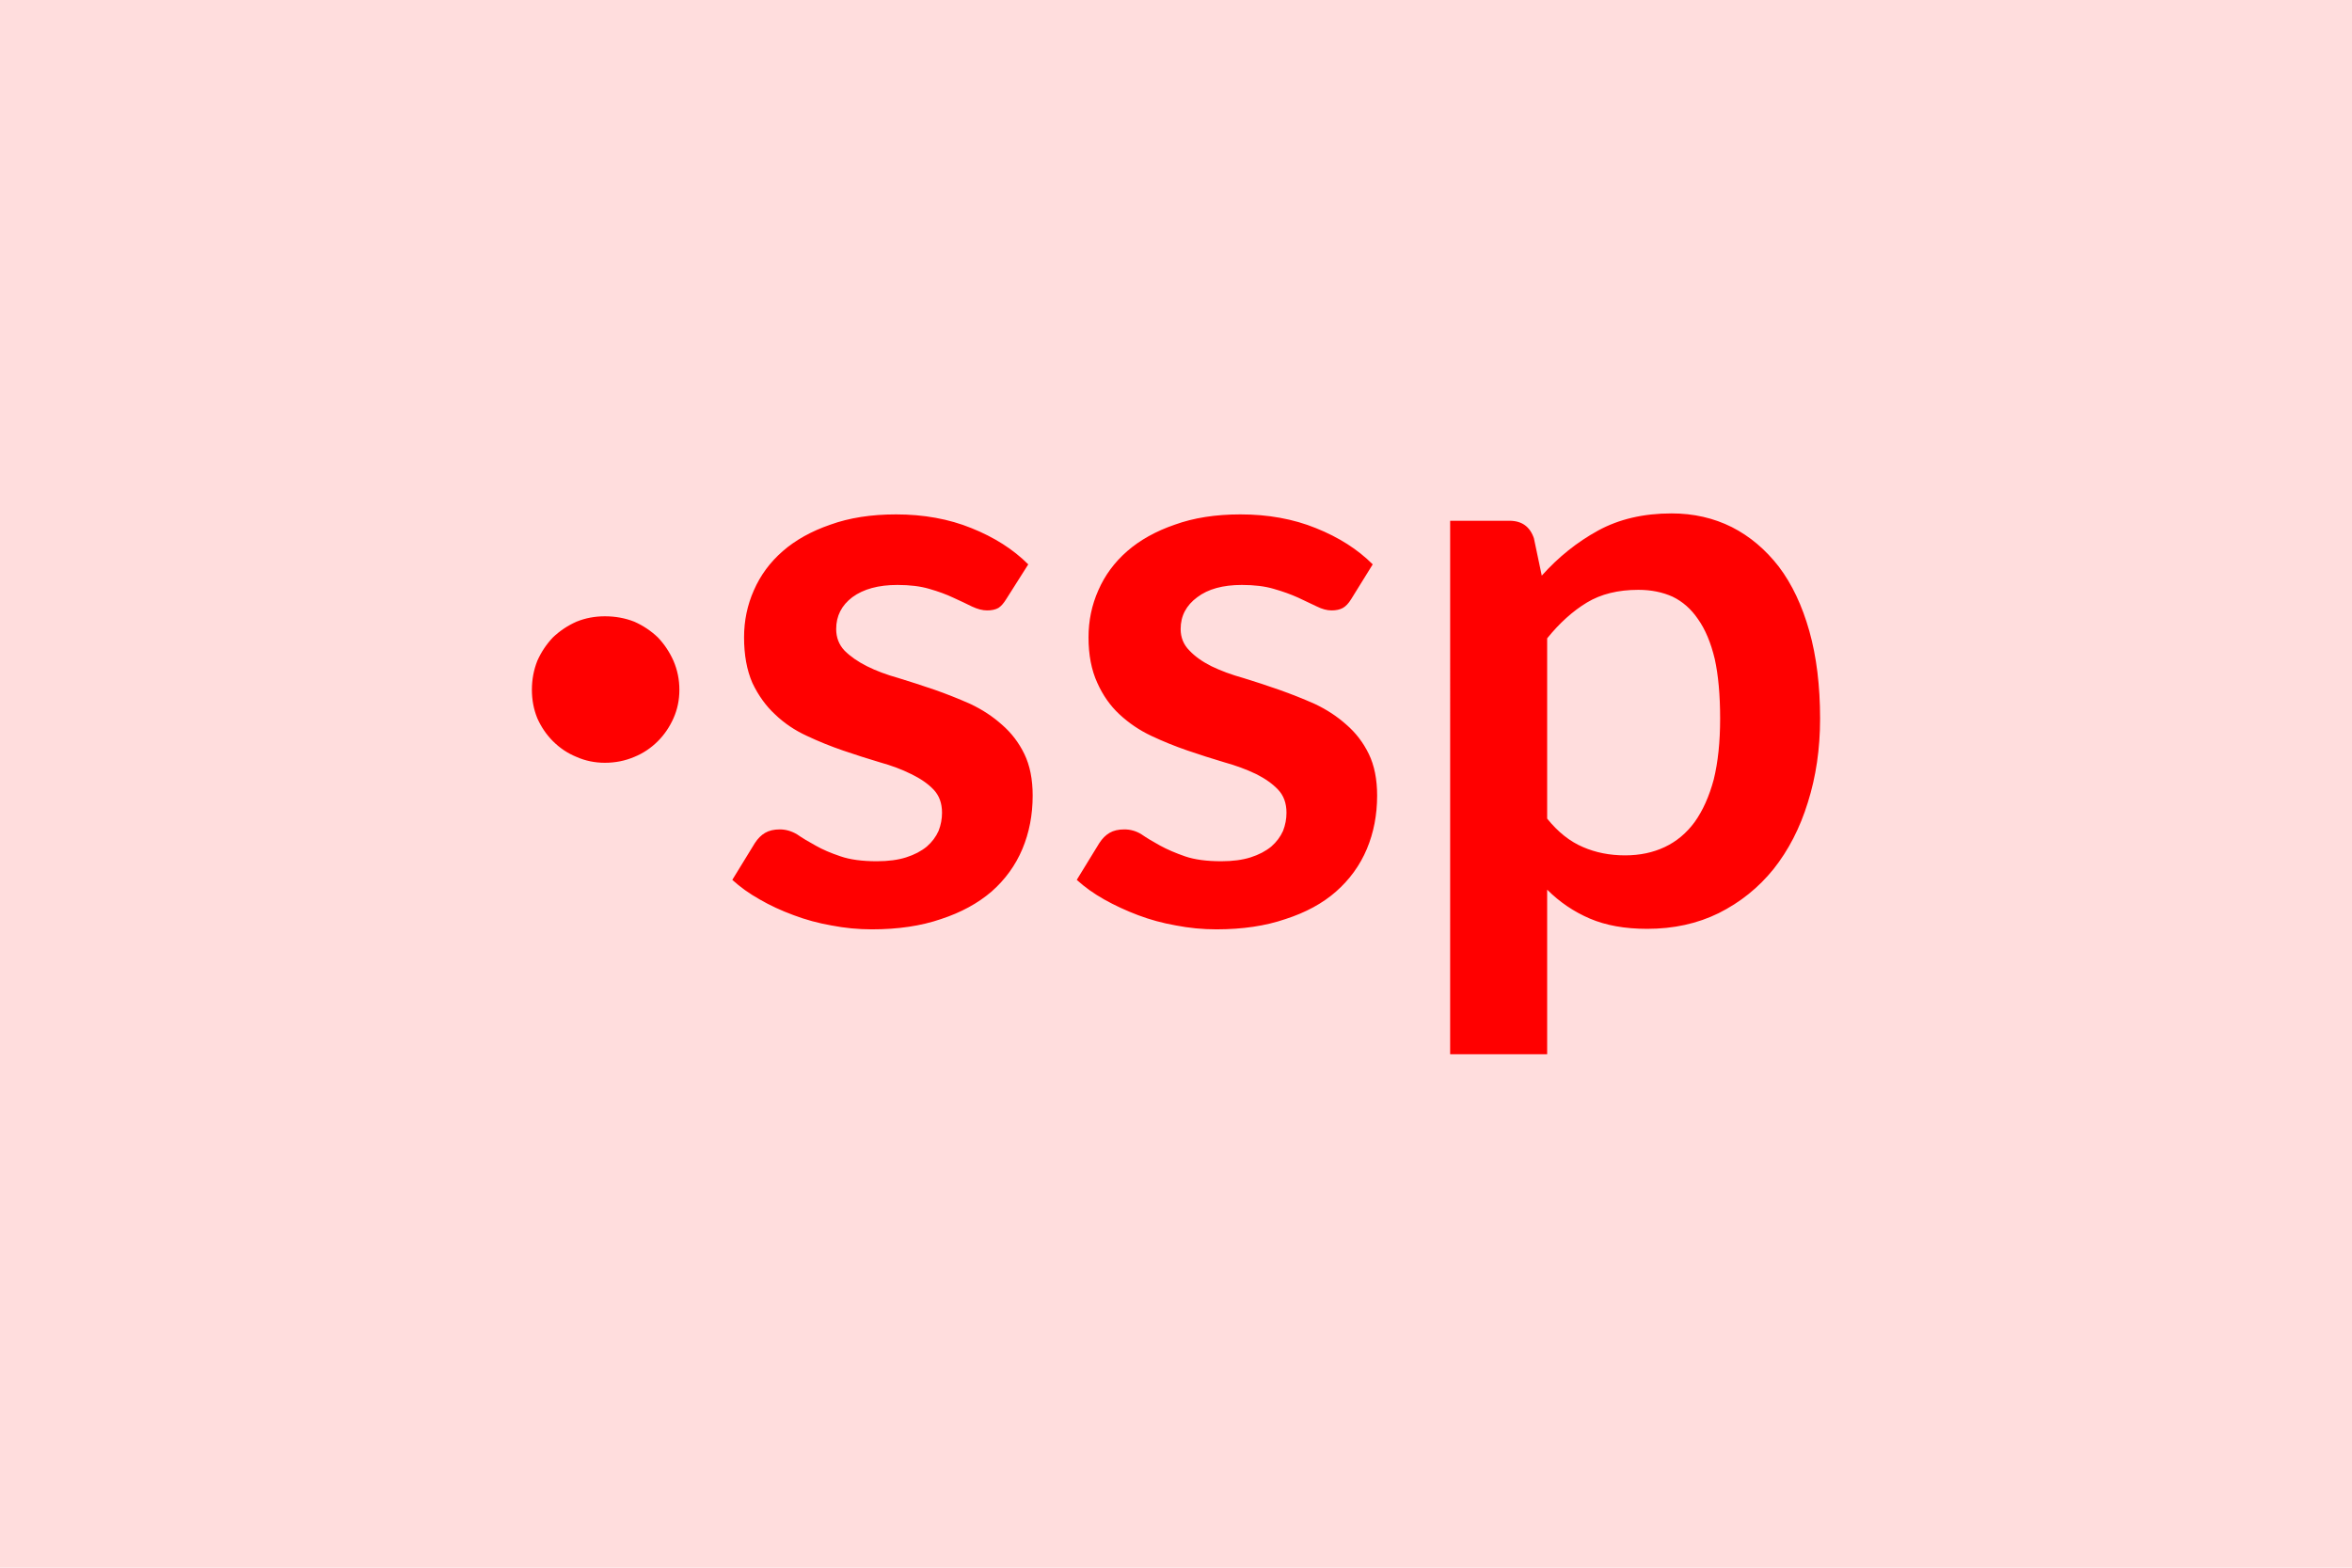
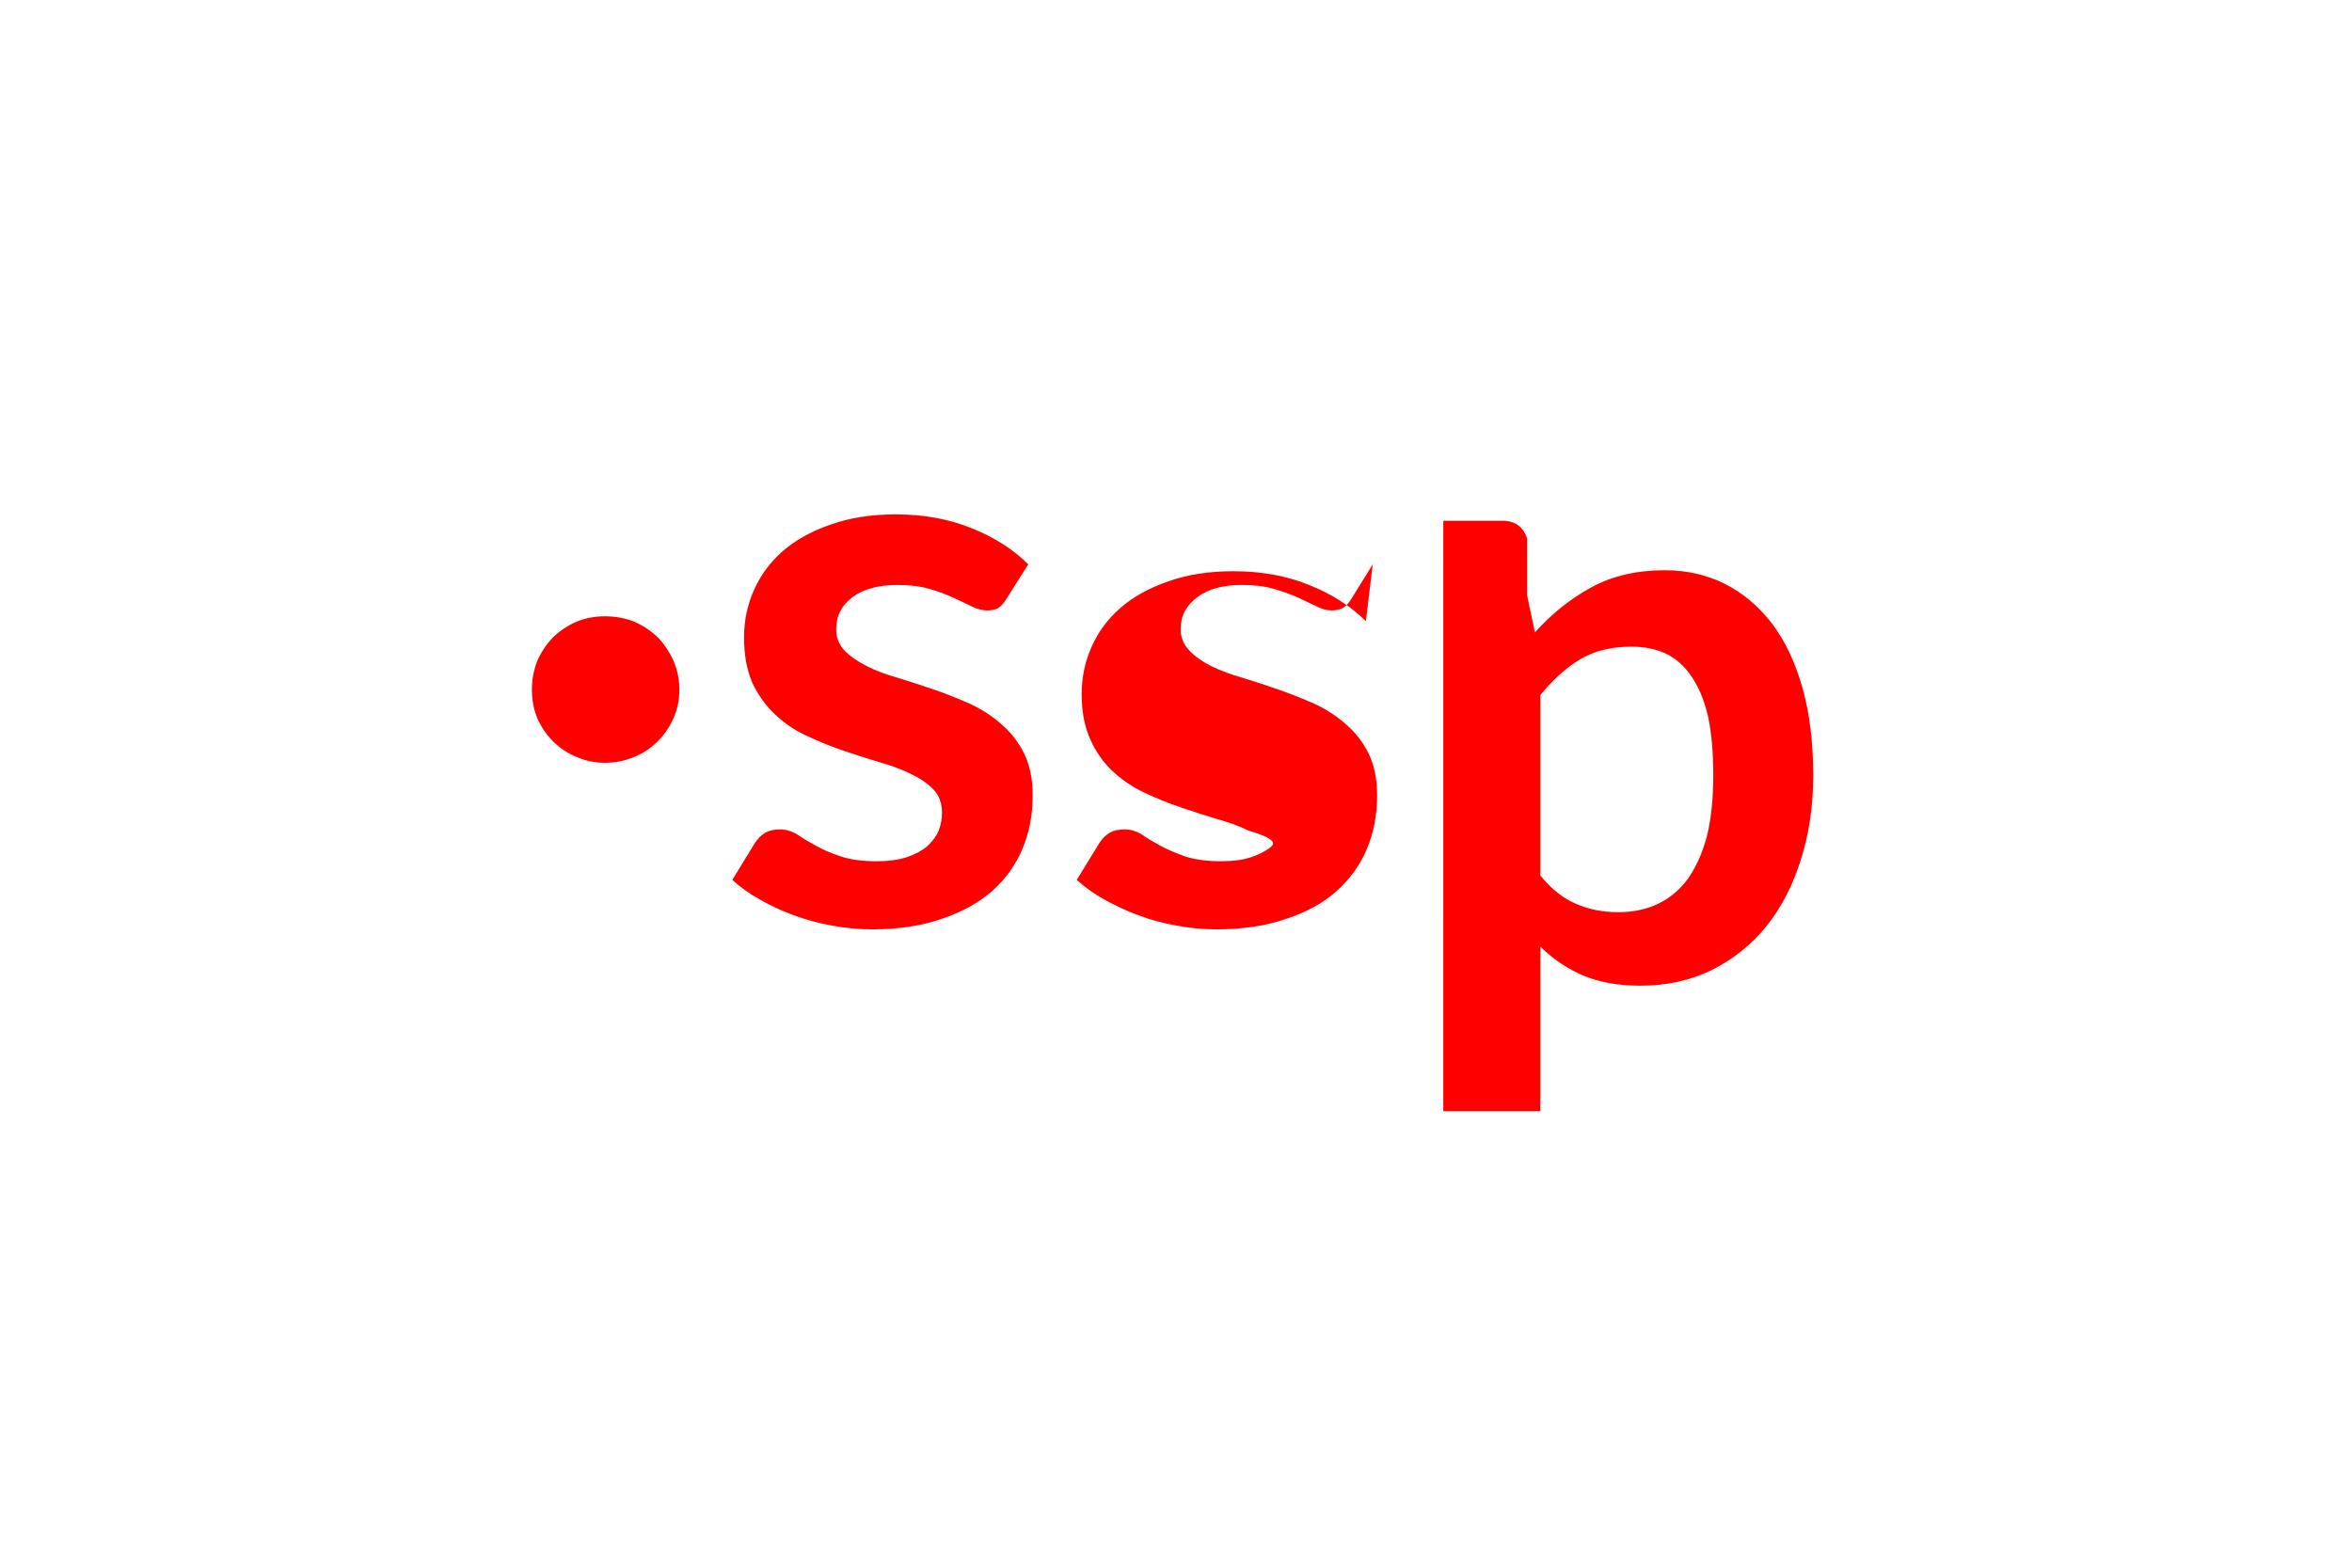
<svg xmlns="http://www.w3.org/2000/svg" width="48" height="32" viewBox="0 0 48 32">
-   <rect width="100%" height="100%" fill="#FDD" />
-   <path fill="#F00" d="M10.855 14.08q0-.31.11-.59.12-.27.32-.48.21-.2.48-.32.27-.11.58-.11.32 0 .6.11.27.12.48.32.2.21.32.48.12.28.12.59t-.12.58-.32.47q-.21.21-.48.32-.28.12-.6.12-.31 0-.58-.12-.27-.11-.48-.32-.2-.2-.32-.47-.11-.27-.11-.58m10.13-2.56-.45.71q-.08.13-.16.18-.09.05-.23.05t-.31-.08q-.16-.08-.38-.18-.21-.1-.49-.18-.27-.08-.65-.08-.58 0-.92.25-.33.25-.33.65 0 .26.17.44.18.18.46.32t.64.24q.36.11.74.24.37.13.73.29.36.17.64.42.29.25.46.6t.17.85q0 .59-.21 1.09t-.63.87q-.42.36-1.03.56-.61.21-1.41.21-.42 0-.83-.08-.4-.07-.77-.21-.38-.14-.69-.32-.32-.18-.56-.4l.46-.75q.09-.14.21-.21t.3-.07.35.1q.16.11.38.23.21.12.51.22.29.1.74.1.35 0 .6-.08t.42-.22q.16-.14.24-.32.07-.18.07-.37 0-.29-.17-.47t-.46-.32q-.28-.14-.64-.24-.37-.11-.75-.24t-.74-.3q-.37-.17-.65-.44-.28-.26-.46-.64-.17-.39-.17-.93 0-.51.2-.96.2-.46.59-.8t.97-.54q.58-.21 1.34-.21.85 0 1.54.28.7.28 1.16.74m7.03 0-.44.71q-.08.13-.17.18t-.23.05-.3-.08l-.38-.18q-.22-.1-.5-.18-.27-.08-.65-.08-.58 0-.91.25-.34.25-.34.65 0 .26.18.44.17.18.45.32.29.14.65.24.36.11.73.24t.73.29q.36.17.64.42.29.25.46.6t.17.85q0 .59-.21 1.09t-.63.87q-.41.36-1.03.56-.61.21-1.41.21-.42 0-.83-.08-.4-.07-.77-.21t-.69-.32-.56-.4l.46-.75q.09-.14.21-.21t.3-.07q.19 0 .35.1.16.11.38.23t.51.22.74.1q.35 0 .6-.08t.42-.22q.16-.14.24-.32.07-.18.07-.37 0-.29-.17-.47t-.45-.32q-.29-.14-.65-.24-.37-.11-.75-.24t-.74-.3-.65-.44q-.28-.26-.45-.64-.18-.39-.18-.93 0-.51.2-.96.2-.46.59-.8t.97-.54q.58-.21 1.34-.21.85 0 1.54.28.7.28 1.16.74m3.56 1.51v3.68q.33.41.73.58.39.17.86.17.45 0 .81-.17t.61-.51q.25-.35.39-.87.13-.53.13-1.24 0-.72-.11-1.22-.12-.5-.34-.81-.21-.31-.52-.46-.31-.14-.7-.14-.62 0-1.05.26t-.81.73m-.27-2.04.16.76q.51-.57 1.15-.92t1.5-.35q.67 0 1.23.28.55.28.96.81.4.53.62 1.31t.22 1.79q0 .92-.25 1.71-.24.78-.7 1.36-.46.57-1.12.9-.65.32-1.46.32-.68 0-1.17-.21t-.87-.59v3.36h-1.98V10.63h1.21q.38 0 .5.36" />
+   <path fill="#F00" d="M10.855 14.08q0-.31.11-.59.12-.27.32-.48.21-.2.48-.32.27-.11.58-.11.32 0 .6.11.27.12.48.32.2.21.32.48.12.28.12.59t-.12.58-.32.47q-.21.21-.48.32-.28.12-.6.12-.31 0-.58-.12-.27-.11-.48-.32-.2-.2-.32-.47-.11-.27-.11-.58m10.13-2.56-.45.71q-.08.13-.16.18-.09.05-.23.05t-.31-.08q-.16-.08-.38-.18-.21-.1-.49-.18-.27-.08-.65-.08-.58 0-.92.25-.33.25-.33.65 0 .26.17.44.18.18.46.32t.64.24q.36.11.74.24.37.13.73.29.36.17.64.42.29.25.46.6t.17.85q0 .59-.21 1.09t-.63.87q-.42.36-1.03.56-.61.21-1.41.21-.42 0-.83-.08-.4-.07-.77-.21-.38-.14-.69-.32-.32-.18-.56-.4l.46-.75q.09-.14.21-.21t.3-.07.35.1q.16.11.38.23.21.12.51.22.29.1.74.1.35 0 .6-.08t.42-.22q.16-.14.24-.32.07-.18.07-.37 0-.29-.17-.47t-.46-.32q-.28-.14-.64-.24-.37-.11-.75-.24t-.74-.3q-.37-.17-.65-.44-.28-.26-.46-.64-.17-.39-.17-.93 0-.51.2-.96.2-.46.59-.8t.97-.54q.58-.21 1.34-.21.85 0 1.54.28.7.28 1.16.74m7.03 0-.44.71q-.08.13-.17.18t-.23.05-.3-.08l-.38-.18q-.22-.1-.5-.18-.27-.08-.65-.08-.58 0-.91.25-.34.25-.34.65 0 .26.18.44.17.18.45.32.29.14.65.24.36.11.73.24t.73.29q.36.17.64.42.29.25.46.6t.17.85q0 .59-.21 1.09t-.63.87q-.41.36-1.03.56-.61.21-1.41.21-.42 0-.83-.08-.4-.07-.77-.21t-.69-.32-.56-.4l.46-.75q.09-.14.21-.21t.3-.07q.19 0 .35.1.16.11.38.23t.51.22.74.1q.35 0 .6-.08t.42-.22t-.45-.32q-.29-.14-.65-.24-.37-.11-.75-.24t-.74-.3-.65-.44q-.28-.26-.45-.64-.18-.39-.18-.93 0-.51.2-.96.2-.46.59-.8t.97-.54q.58-.21 1.34-.21.85 0 1.54.28.7.28 1.16.74m3.56 1.51v3.68q.33.41.73.58.39.17.86.17.45 0 .81-.17t.61-.51q.25-.35.39-.87.13-.53.13-1.24 0-.72-.11-1.22-.12-.5-.34-.81-.21-.31-.52-.46-.31-.14-.7-.14-.62 0-1.05.26t-.81.73m-.27-2.04.16.76q.51-.57 1.15-.92t1.5-.35q.67 0 1.23.28.55.28.96.81.4.53.62 1.31t.22 1.79q0 .92-.25 1.71-.24.78-.7 1.36-.46.57-1.12.9-.65.32-1.46.32-.68 0-1.17-.21t-.87-.59v3.36h-1.98V10.63h1.21q.38 0 .5.36" />
</svg>